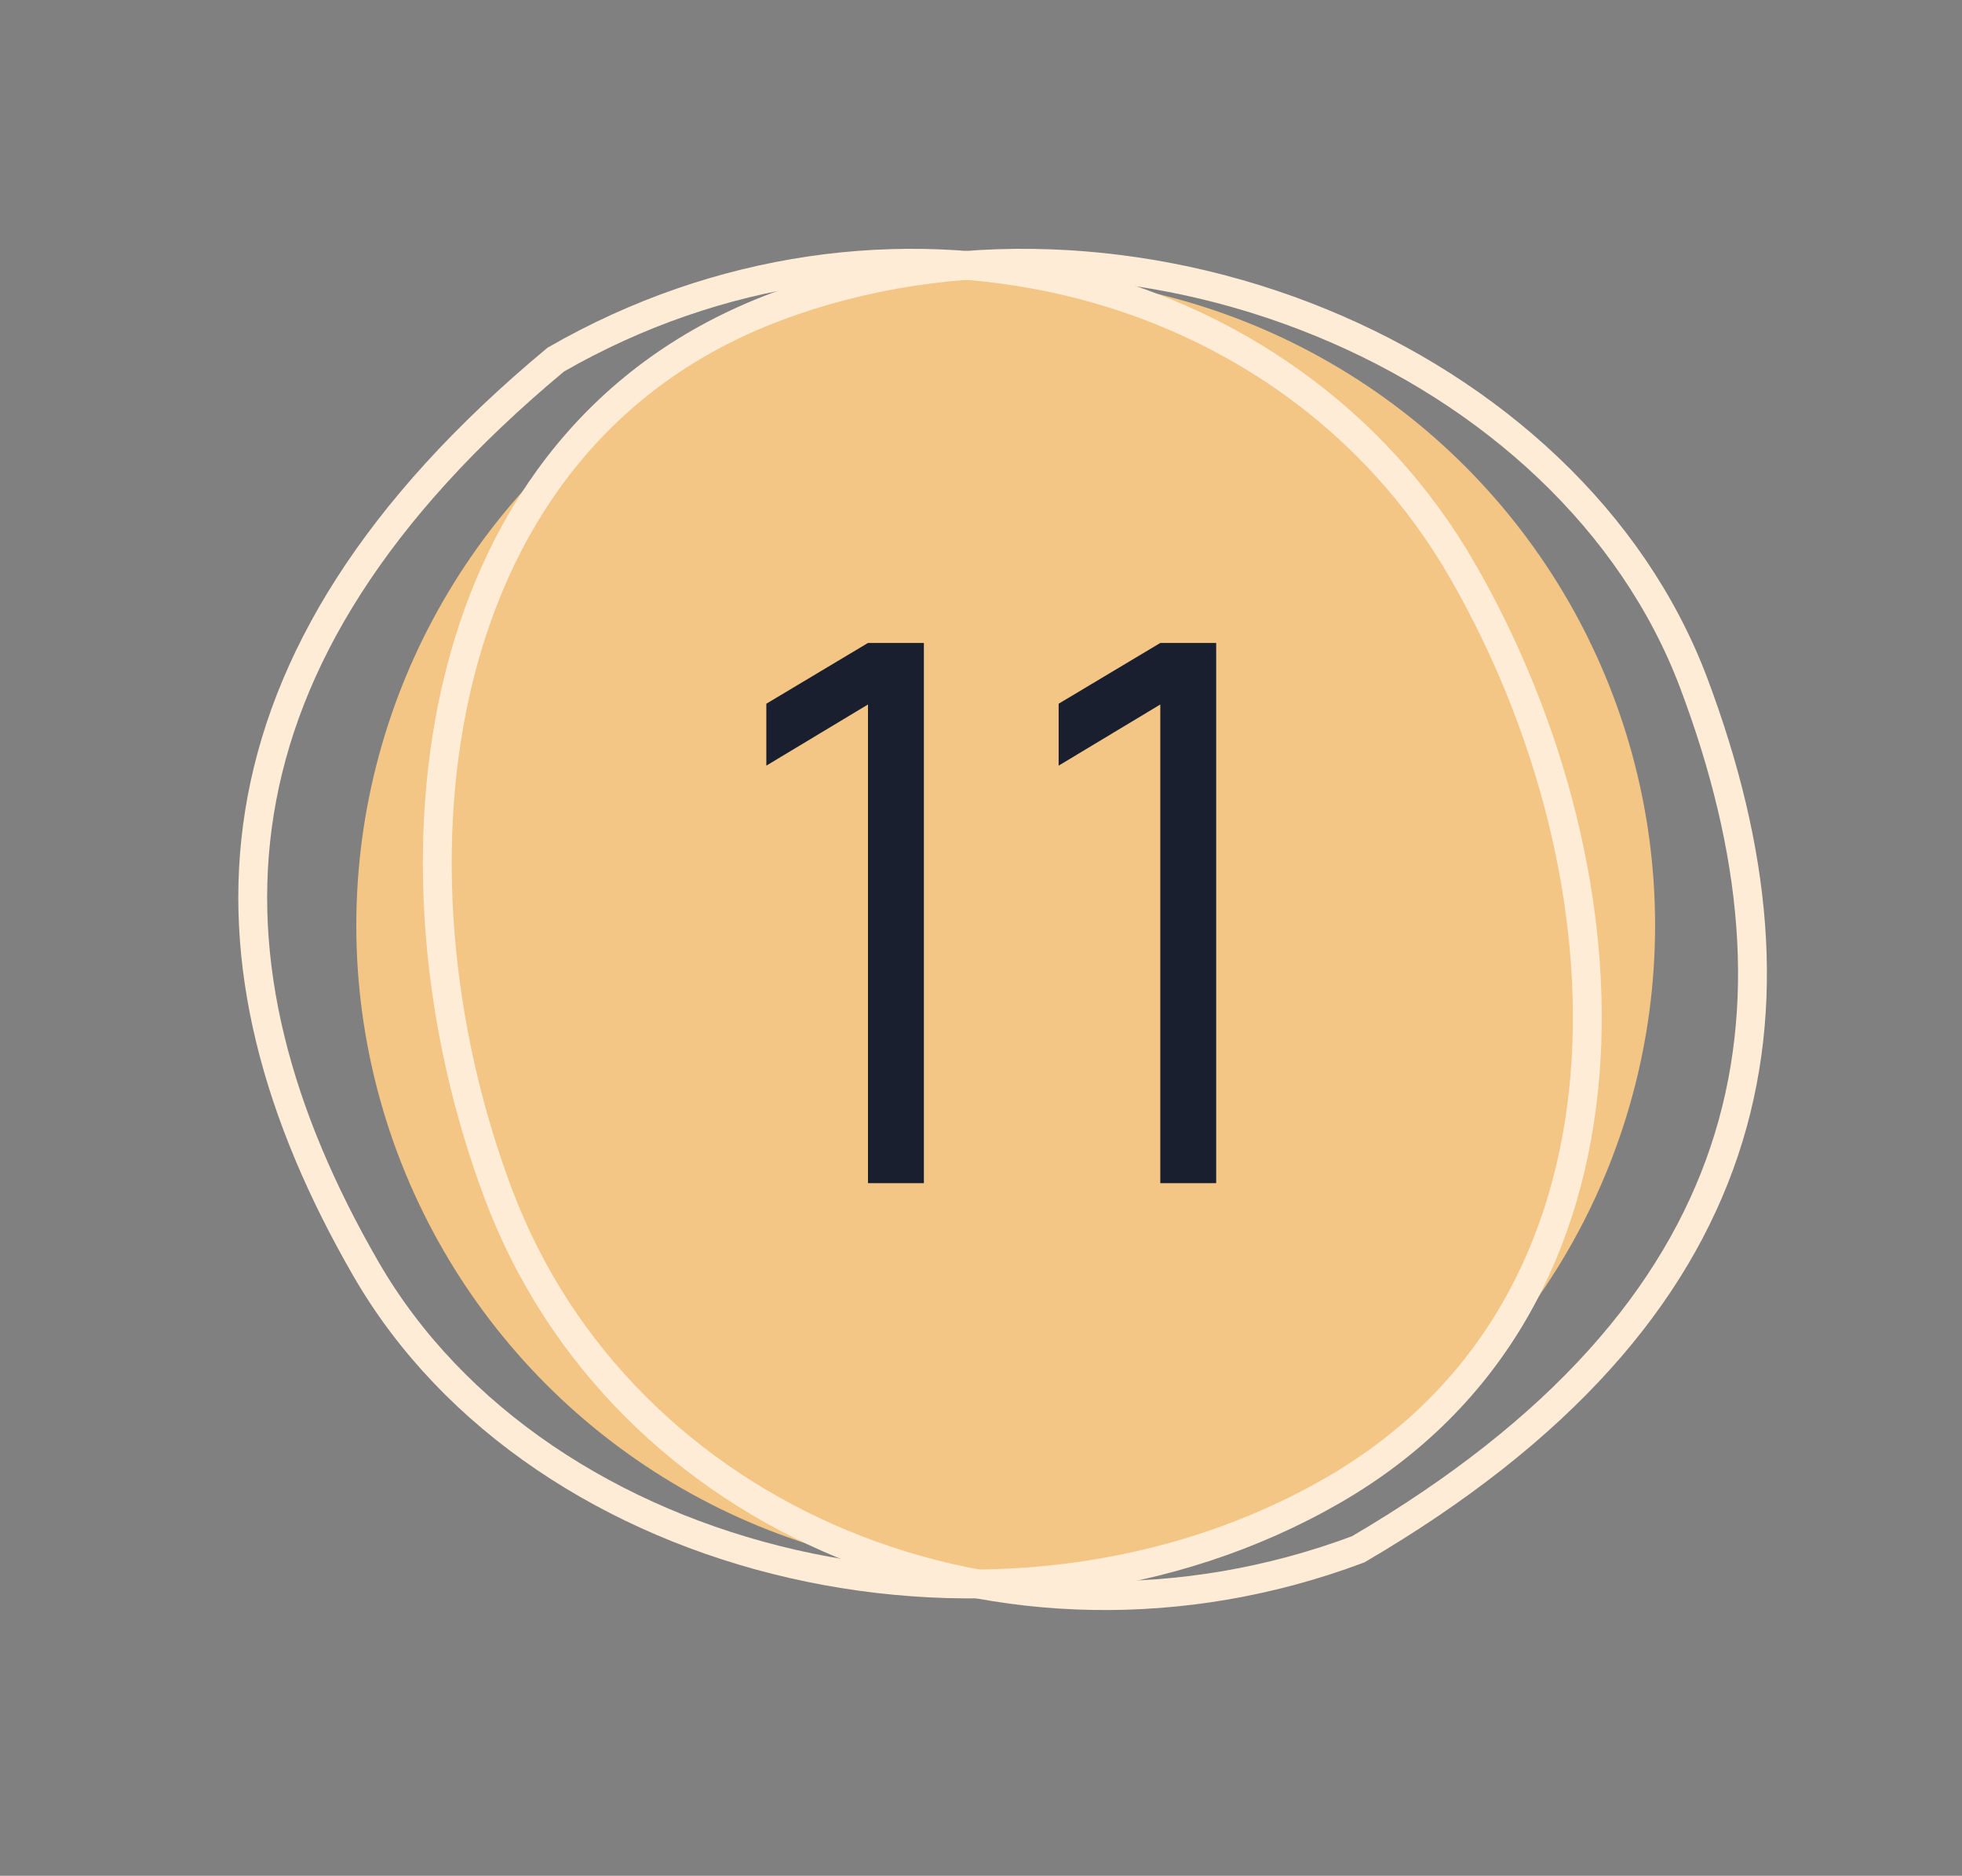
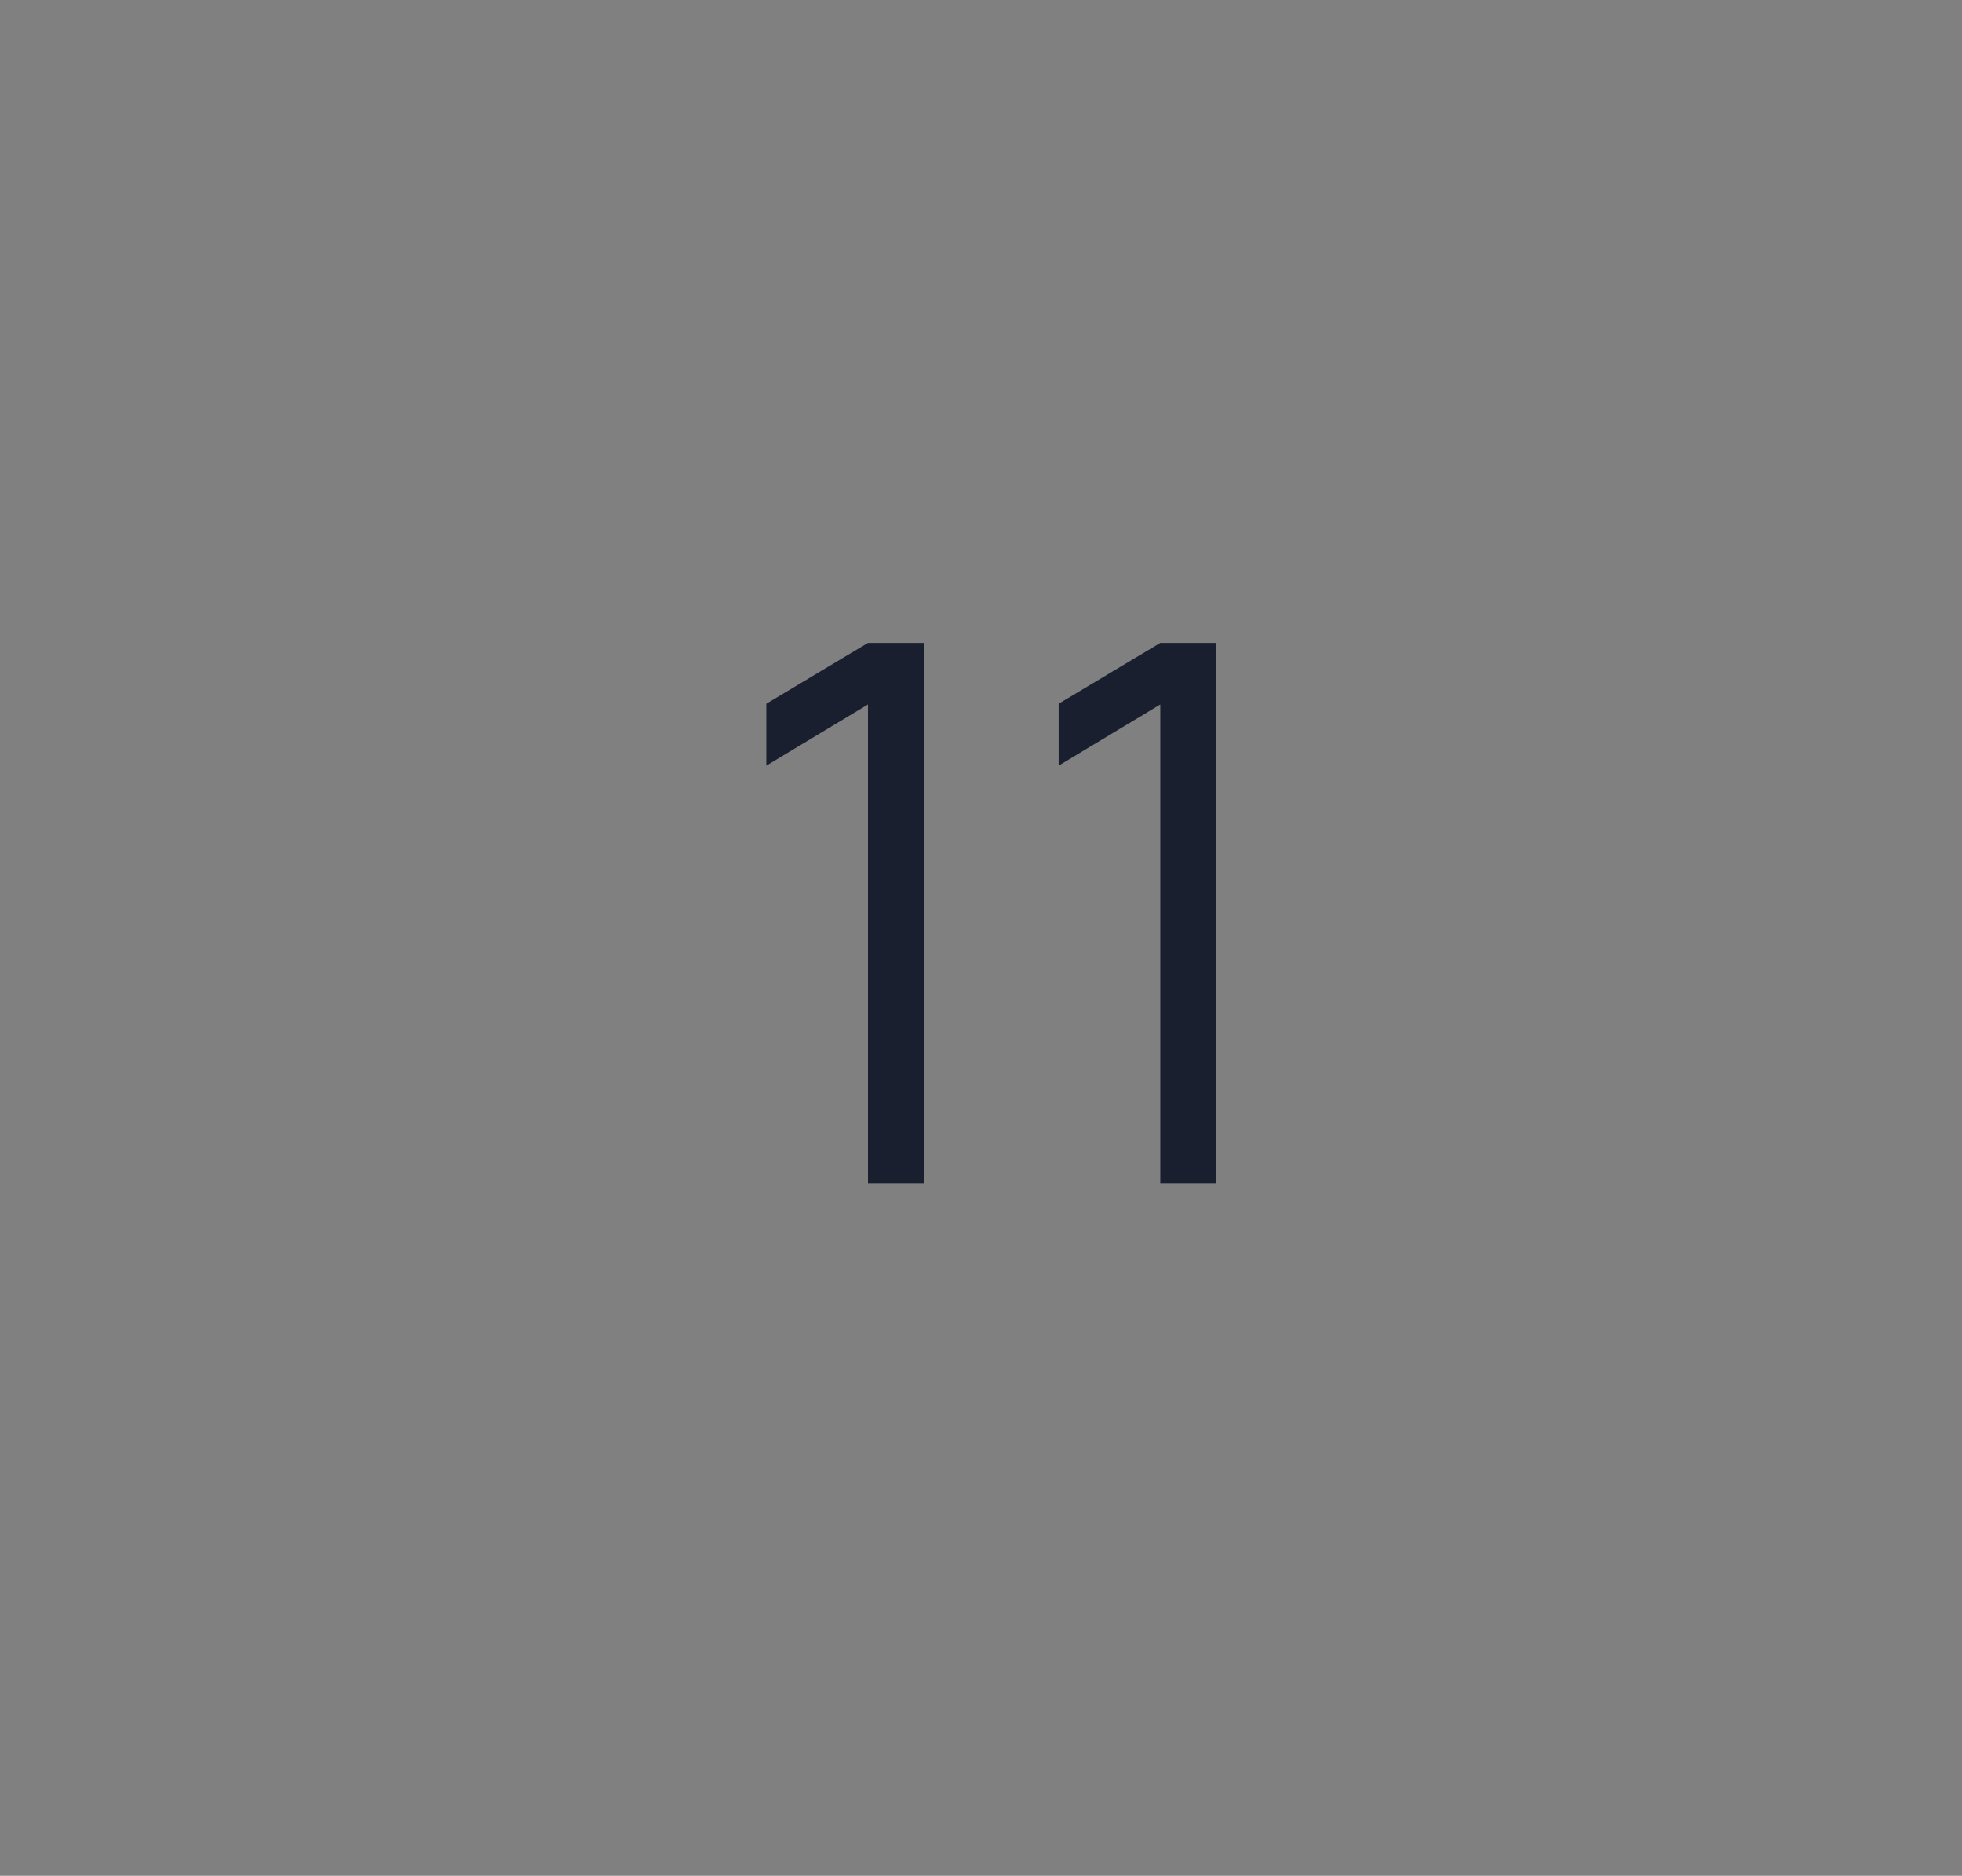
<svg xmlns="http://www.w3.org/2000/svg" width="68" height="65" viewBox="0 0 68 65" fill="none">
  <rect x="0" y="0" width="68" height="65" fill="#808080" stroke="none" />
-   <circle cx="34.856" cy="32.068" r="22.507" fill="#F4C685" />
-   <path d="M58.704 23.674C60.867 29.425 61.443 34.872 59.761 39.889C58.084 44.895 54.132 49.555 47.072 53.688C34.852 58.261 21.538 52.716 17.275 41.381C15.117 35.643 14.494 29.072 15.931 23.38C17.363 17.701 20.837 12.913 26.886 10.638C32.982 8.346 39.873 8.755 45.782 11.177C51.694 13.599 56.575 18.013 58.704 23.674Z" stroke="#FFECD6" />
-   <path d="M12.683 43.972C9.611 38.651 8.153 33.371 8.994 28.147C9.832 22.934 12.971 17.692 19.261 12.462C30.571 5.957 44.612 9.255 50.667 19.742C53.732 25.051 55.419 31.432 54.931 37.283C54.444 43.119 51.798 48.41 46.202 51.641C40.561 54.898 33.696 55.618 27.47 54.193C21.243 52.768 15.707 49.21 12.683 43.972Z" stroke="#FFECD6" />
  <path d="M30.083 41V24.412L26.56 26.531V24.386L30.083 22.28H32.02V41H30.083ZM40.214 41V24.412L36.691 26.531V24.386L40.214 22.28H42.151V41H40.214Z" fill="#191F2F" />
</svg>